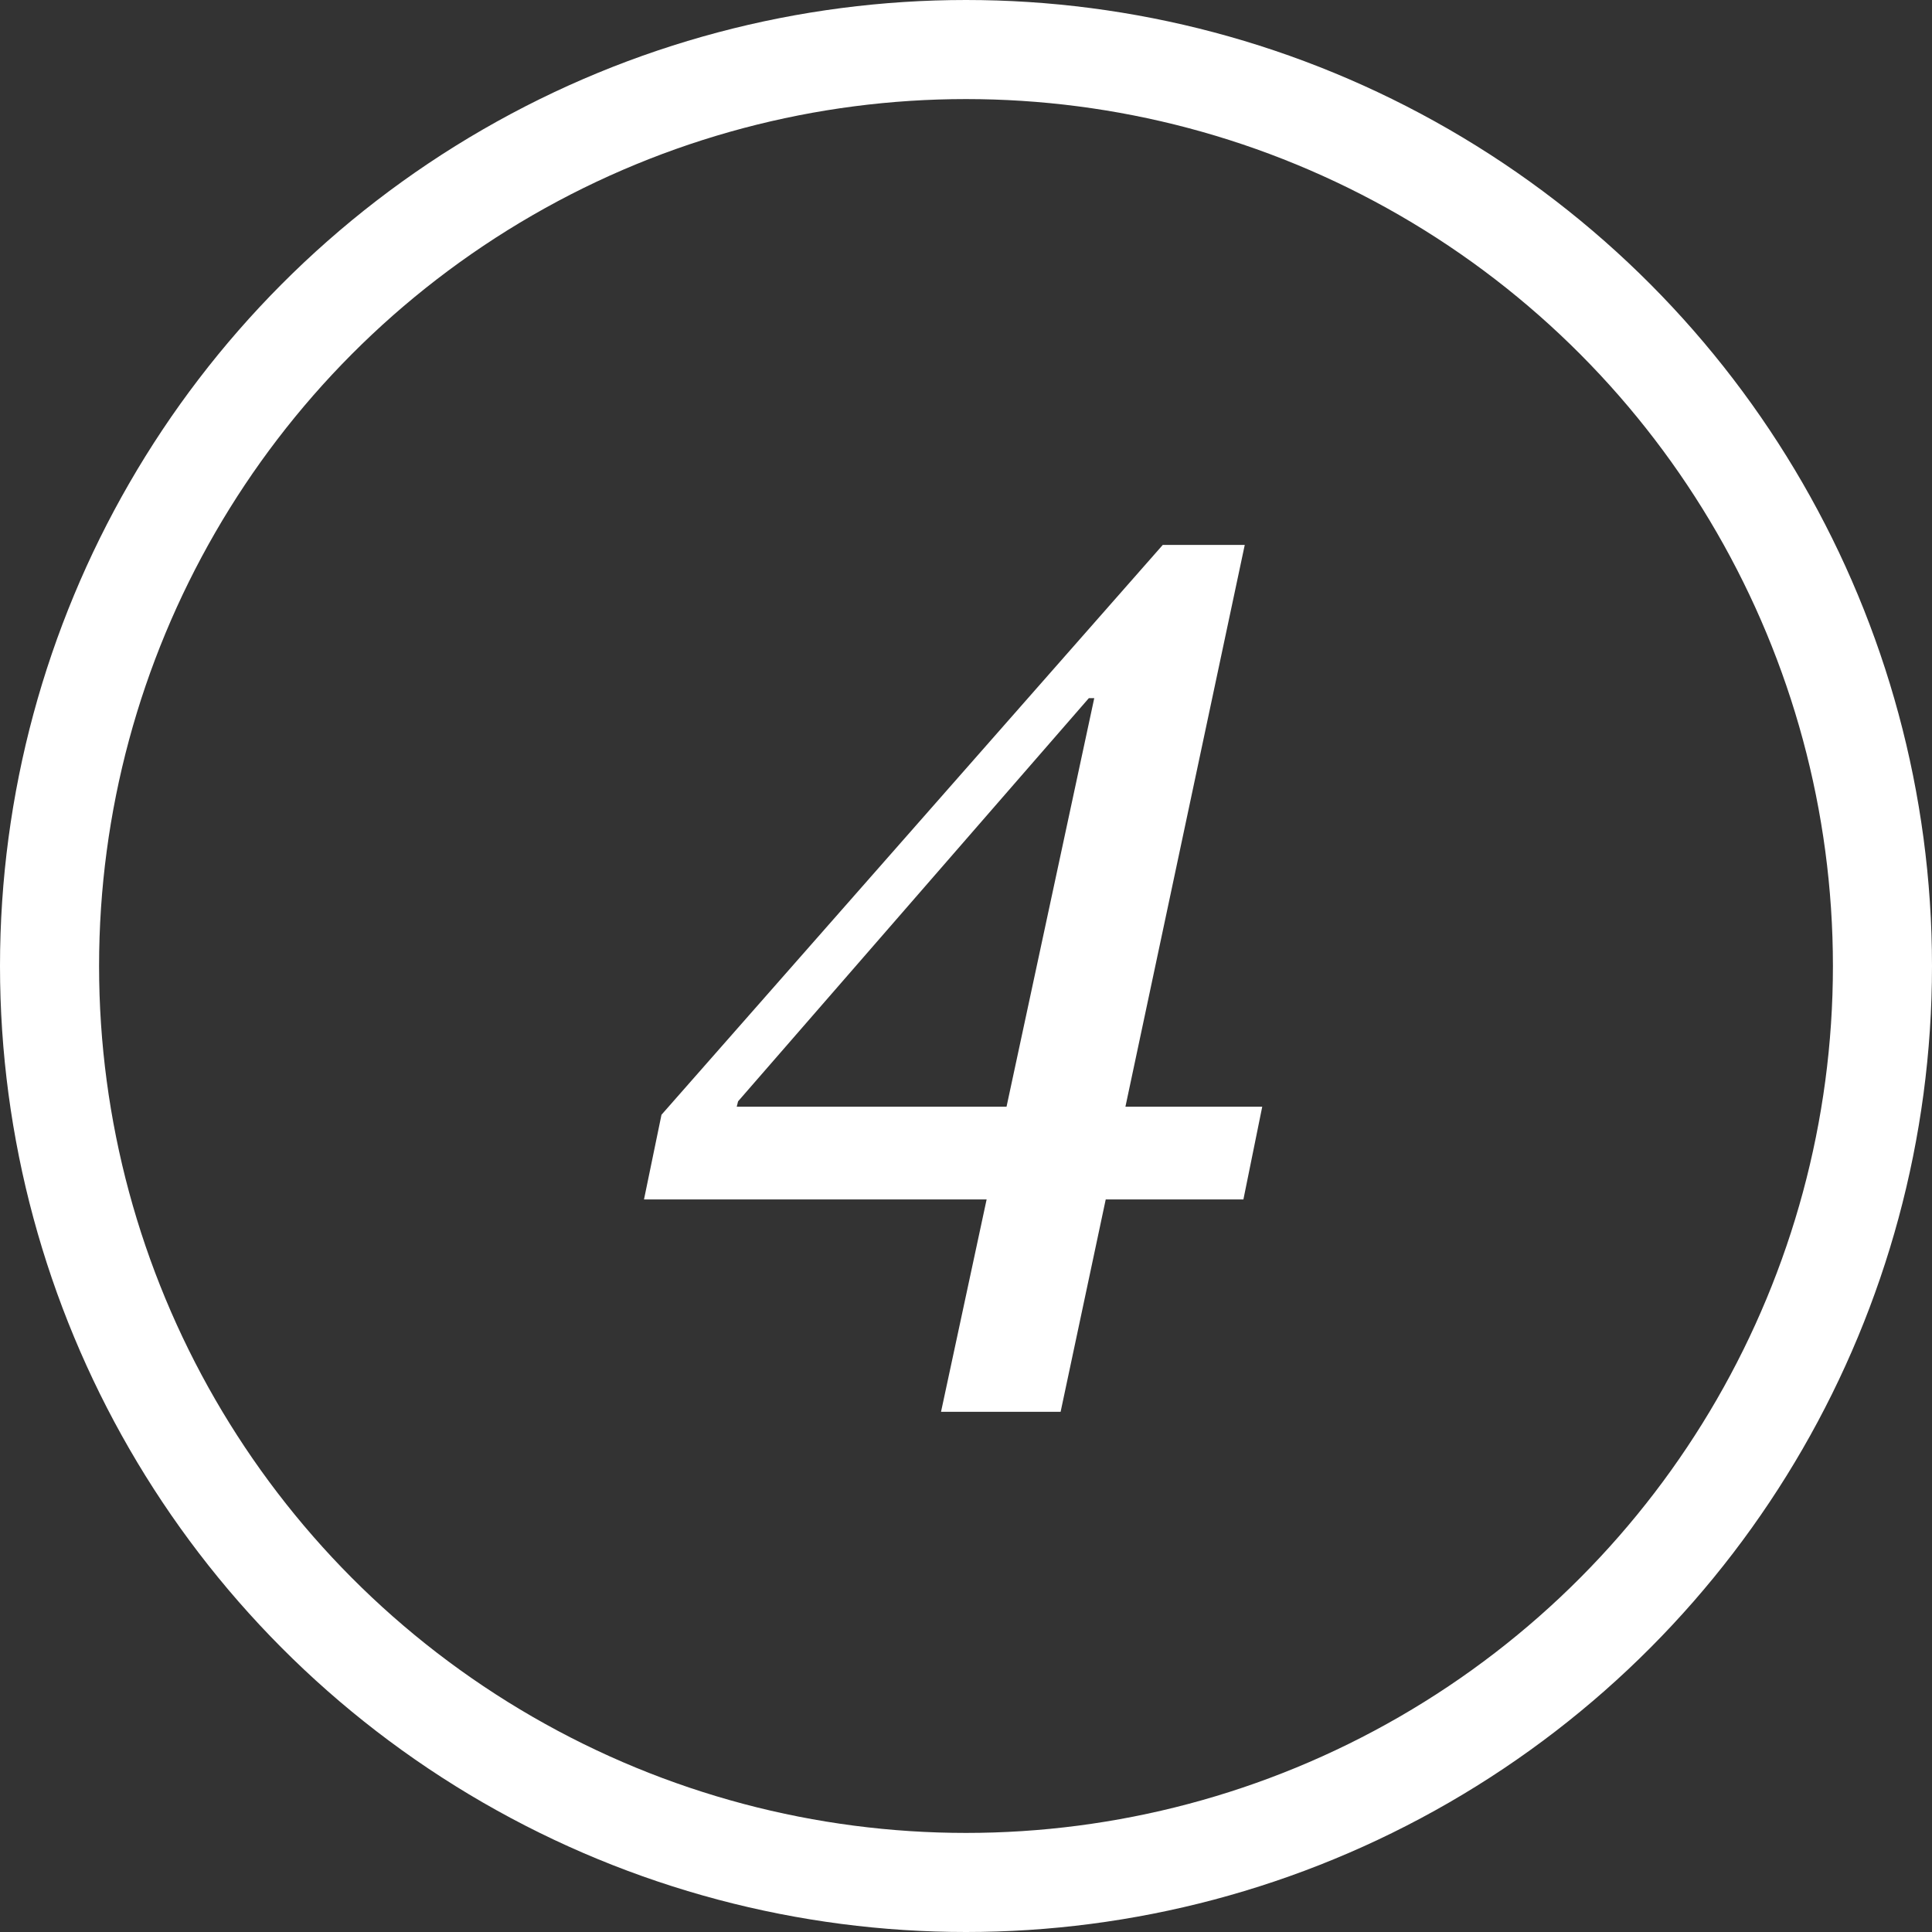
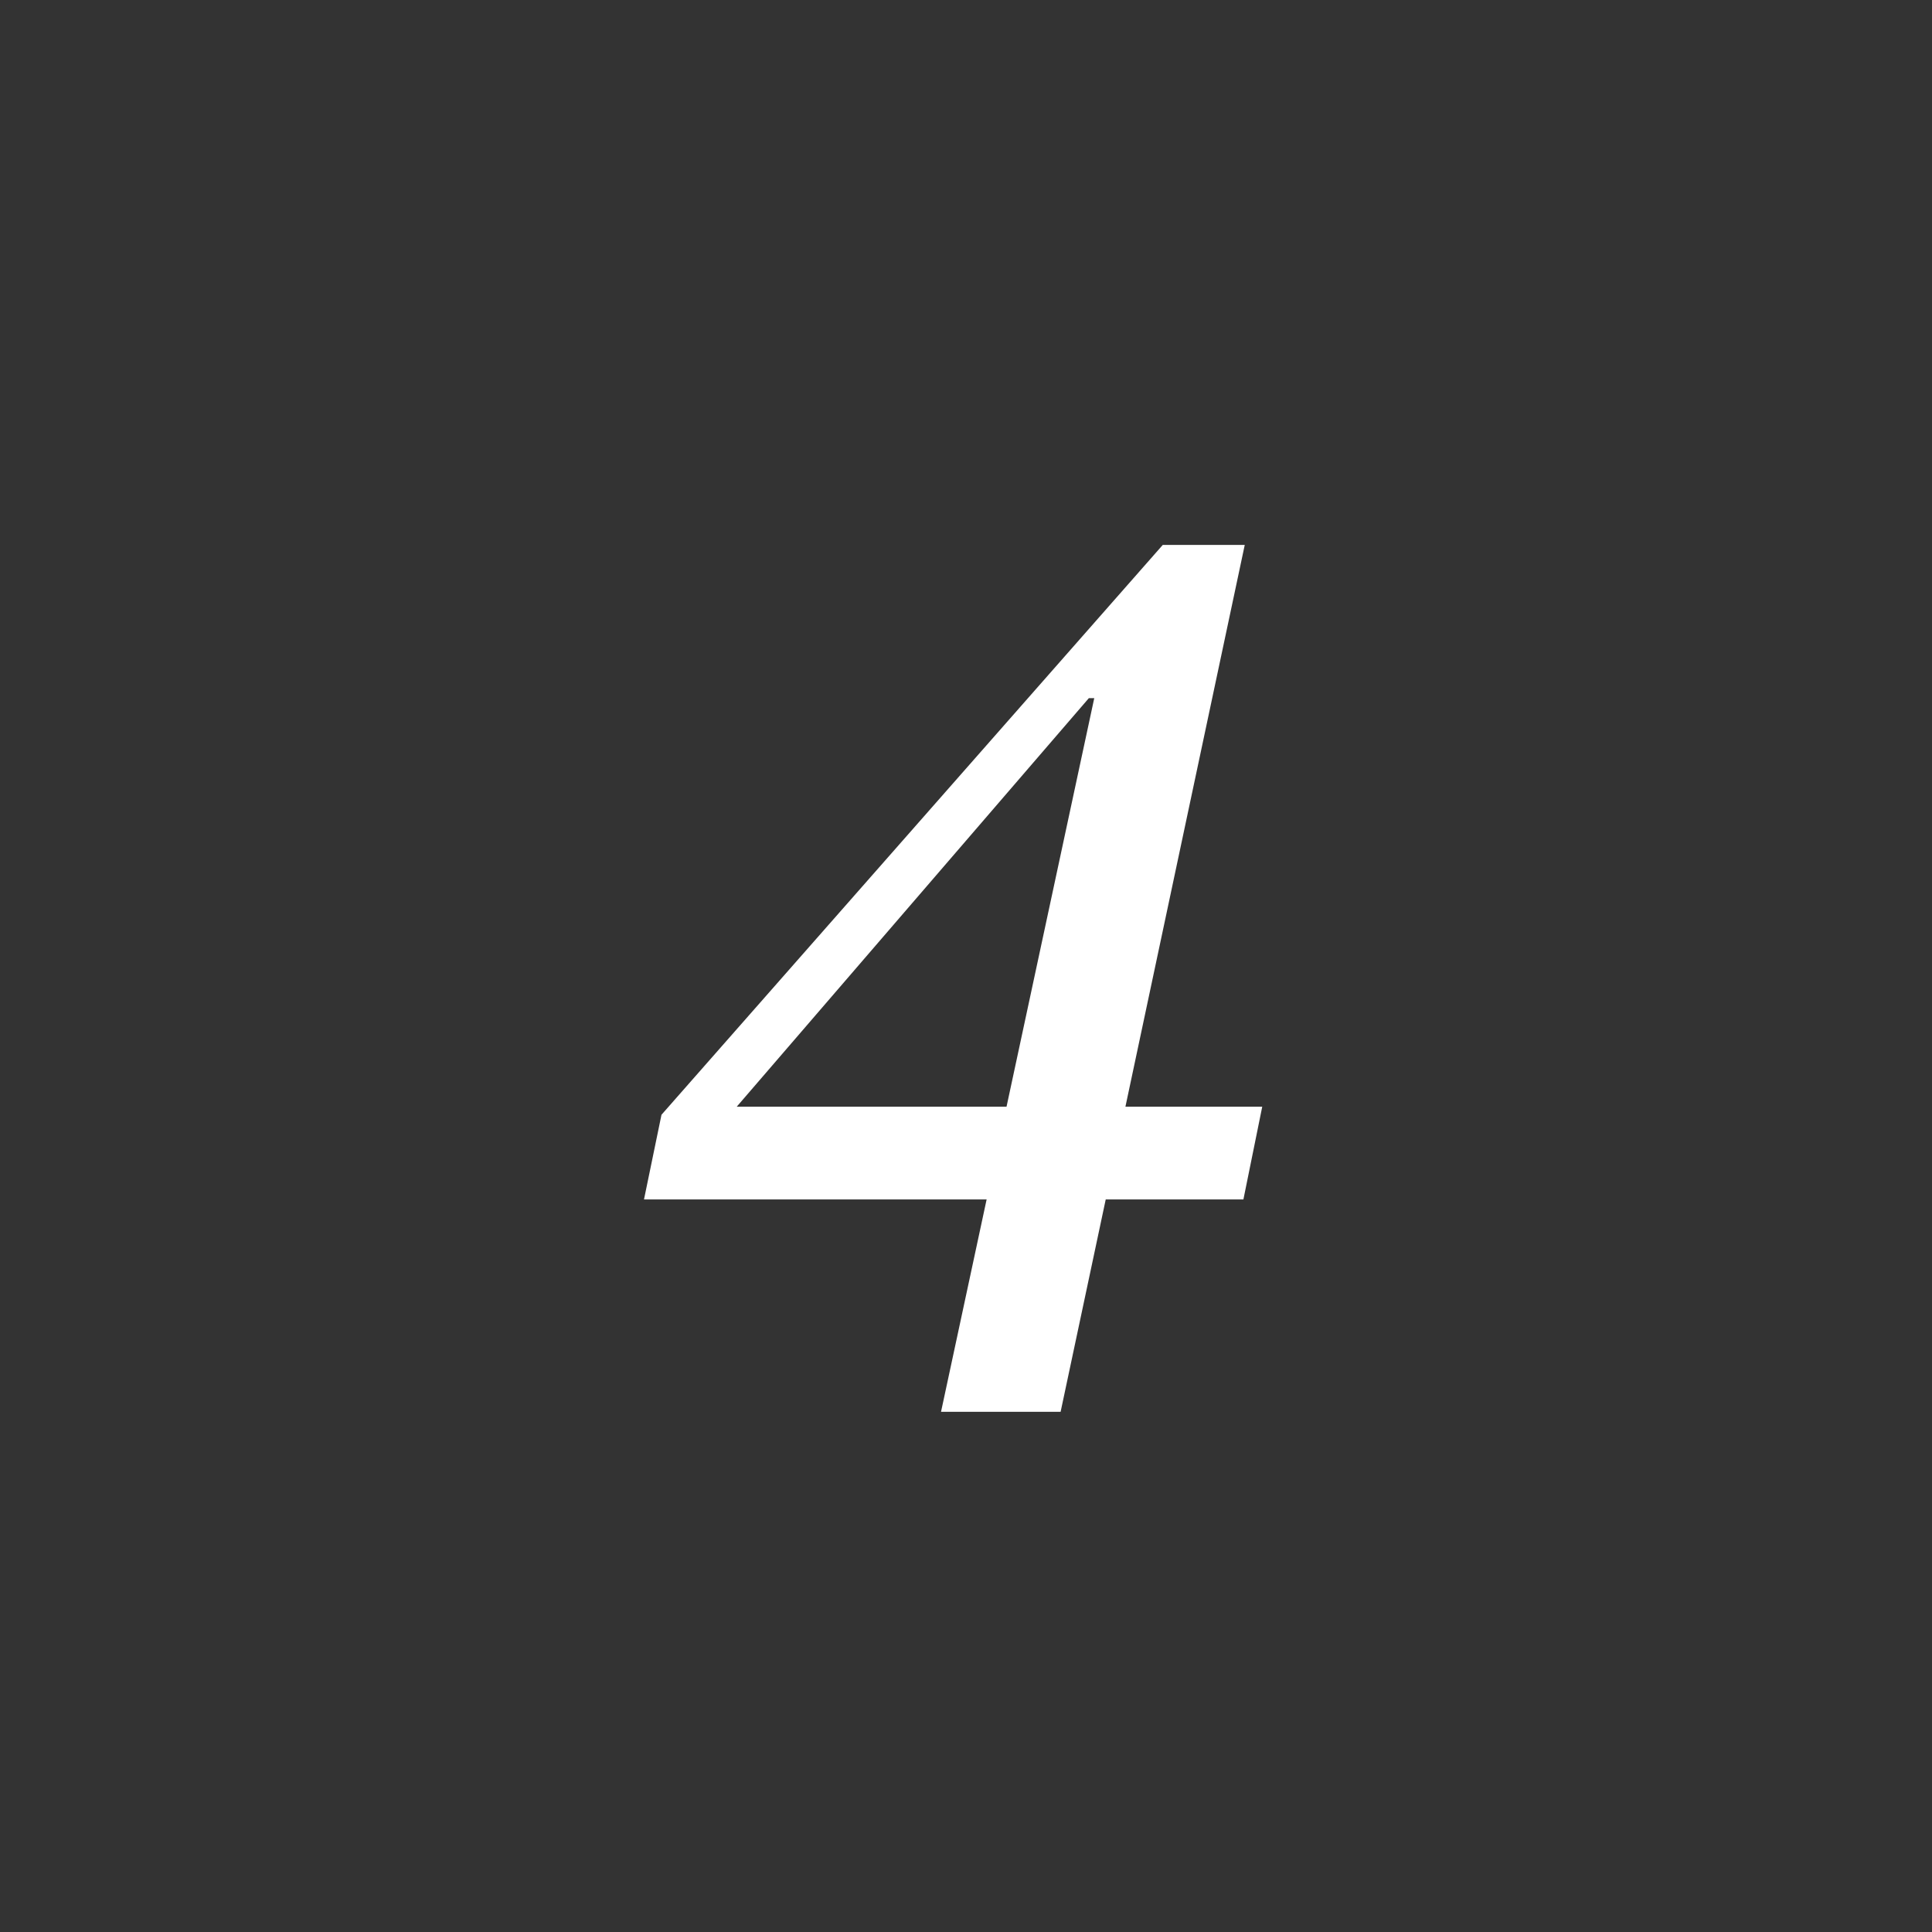
<svg xmlns="http://www.w3.org/2000/svg" width="39" height="39" viewBox="0 0 39 39" fill="none">
  <rect x="0" y="0" width="39" height="39" fill="#333333" stroke="none" />
-   <path d="M21.41 28.499H18.996L22.089 14.093H21.98L14.899 22.232L14.872 22.34H25.48L25.1 24.212H13L13.353 22.503L23.472 11H25.127L21.41 28.499Z" fill="white" />
-   <circle cx="19.5" cy="19.5" r="18.5" stroke="white" stroke-width="2" />
+   <path d="M21.41 28.499H18.996L22.089 14.093H21.98L14.872 22.34H25.48L25.1 24.212H13L13.353 22.503L23.472 11H25.127L21.41 28.499Z" fill="white" />
</svg>